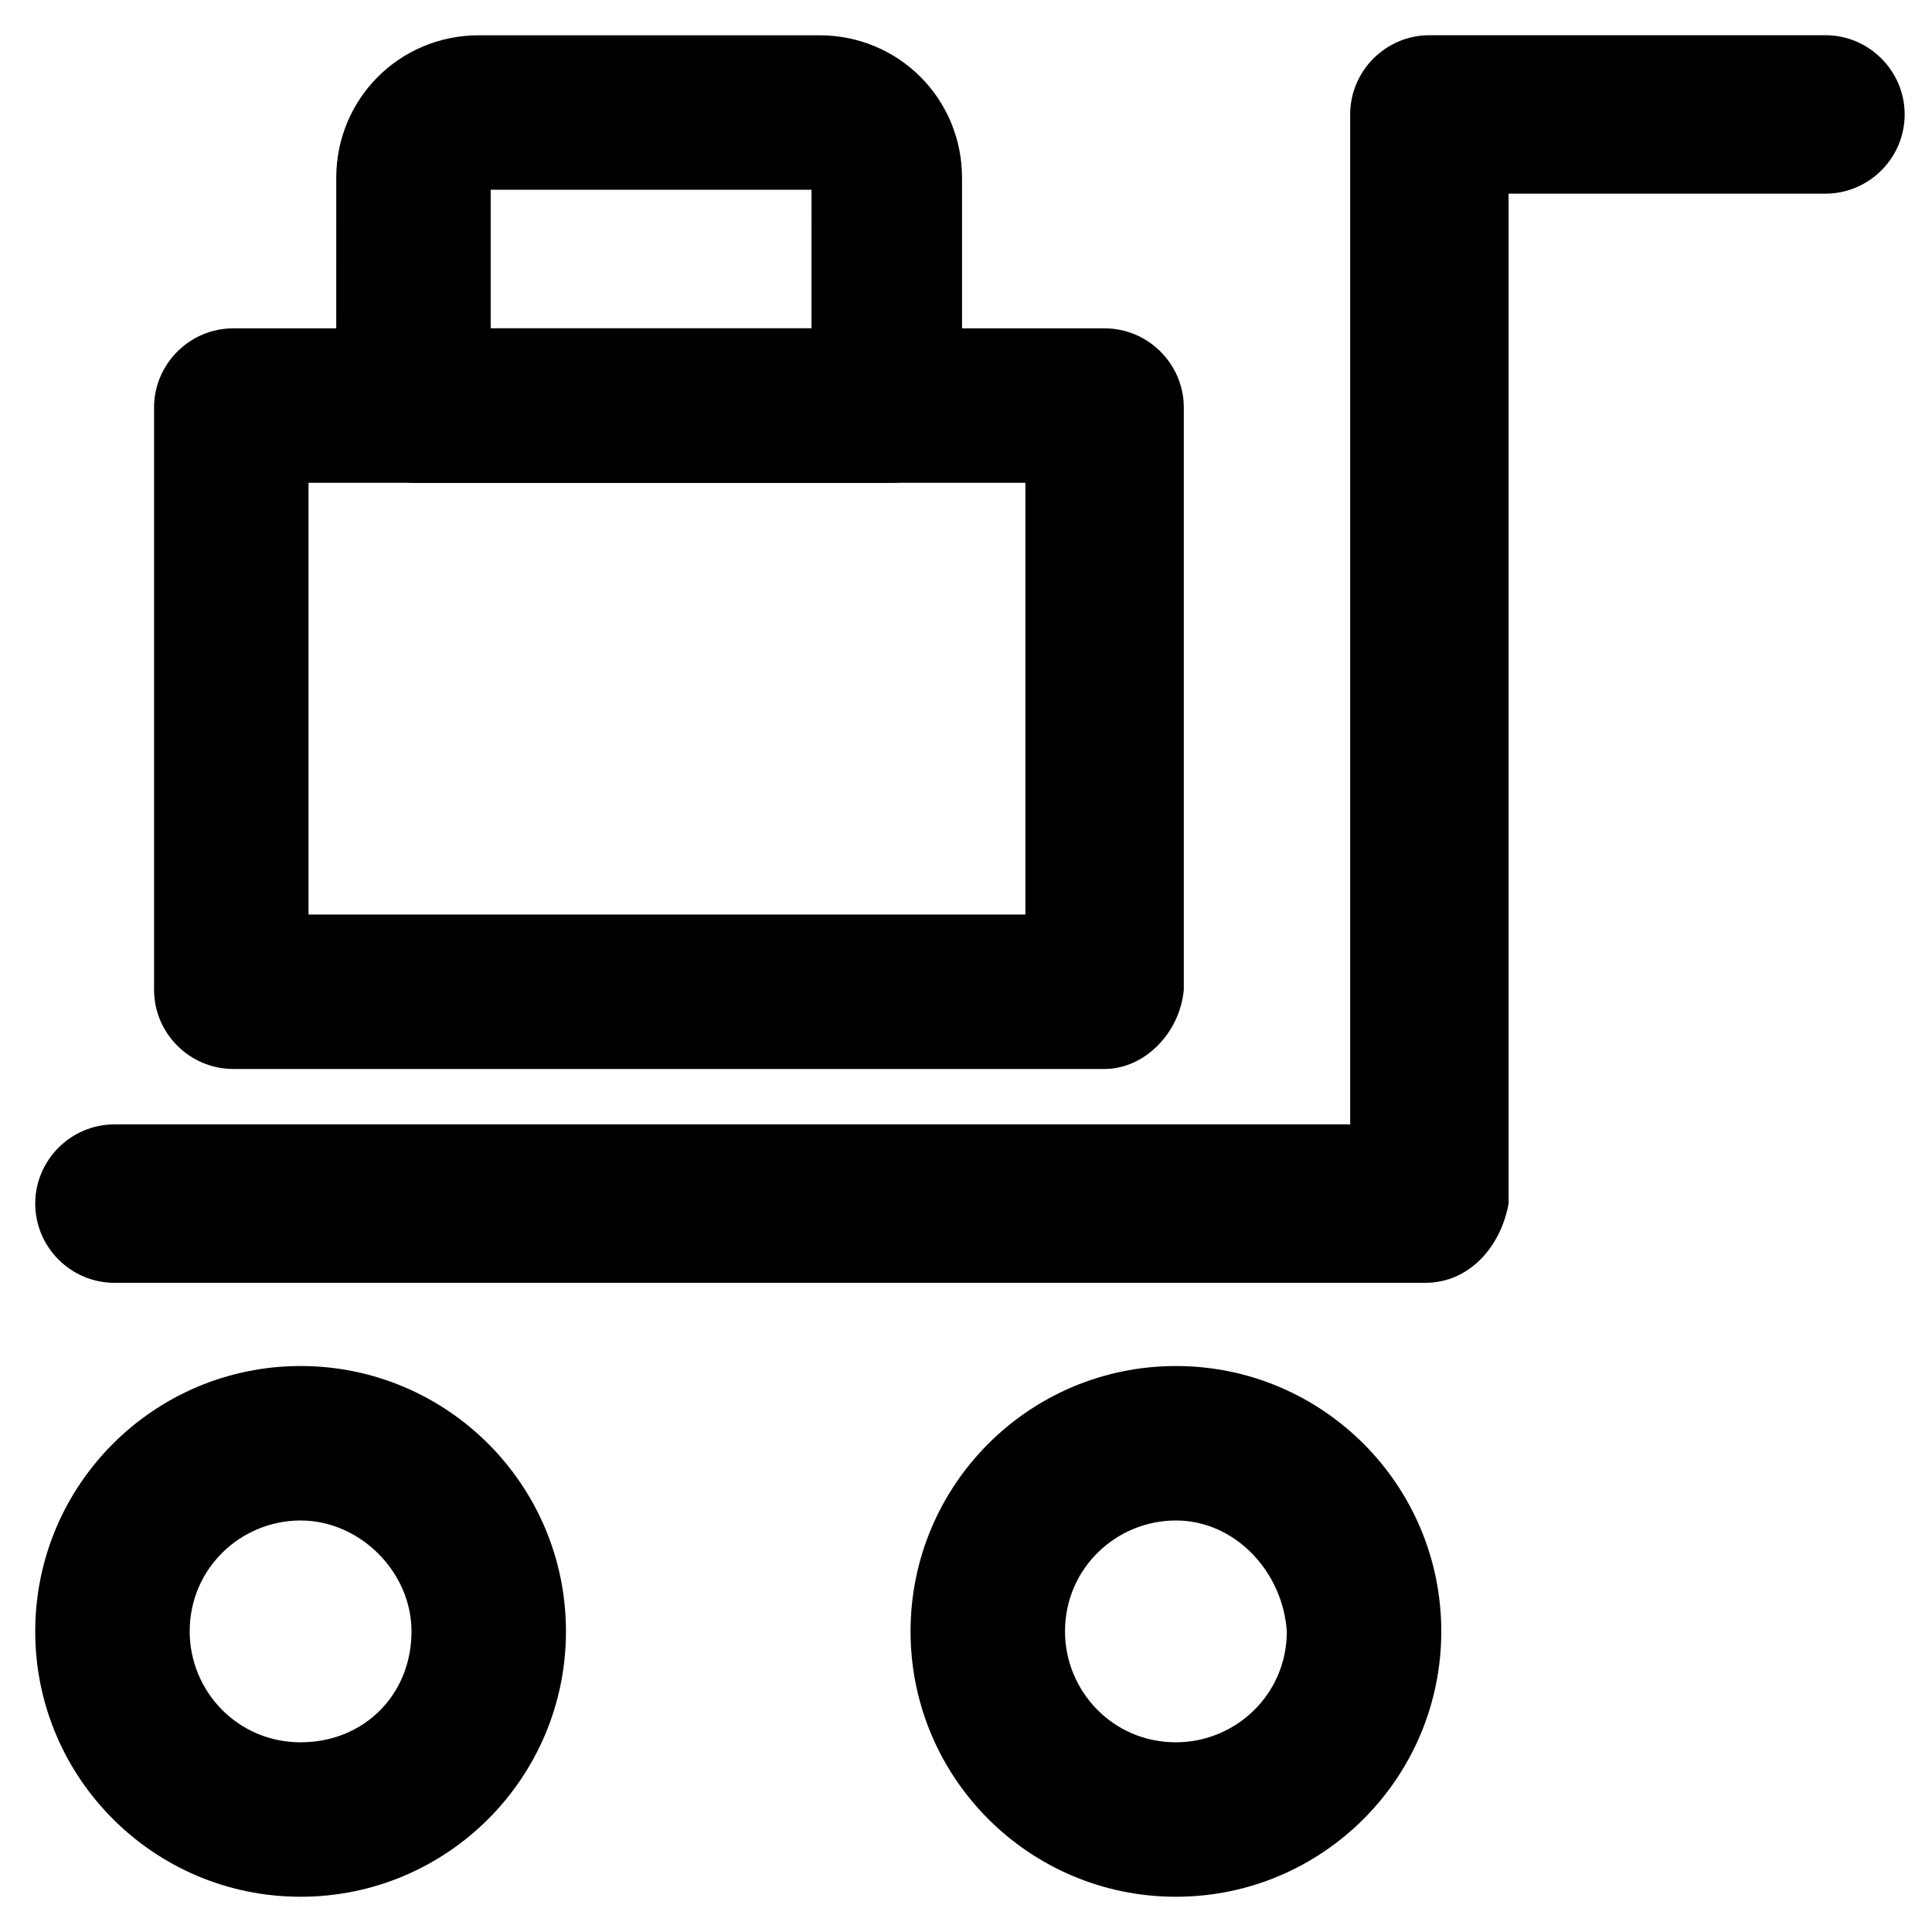
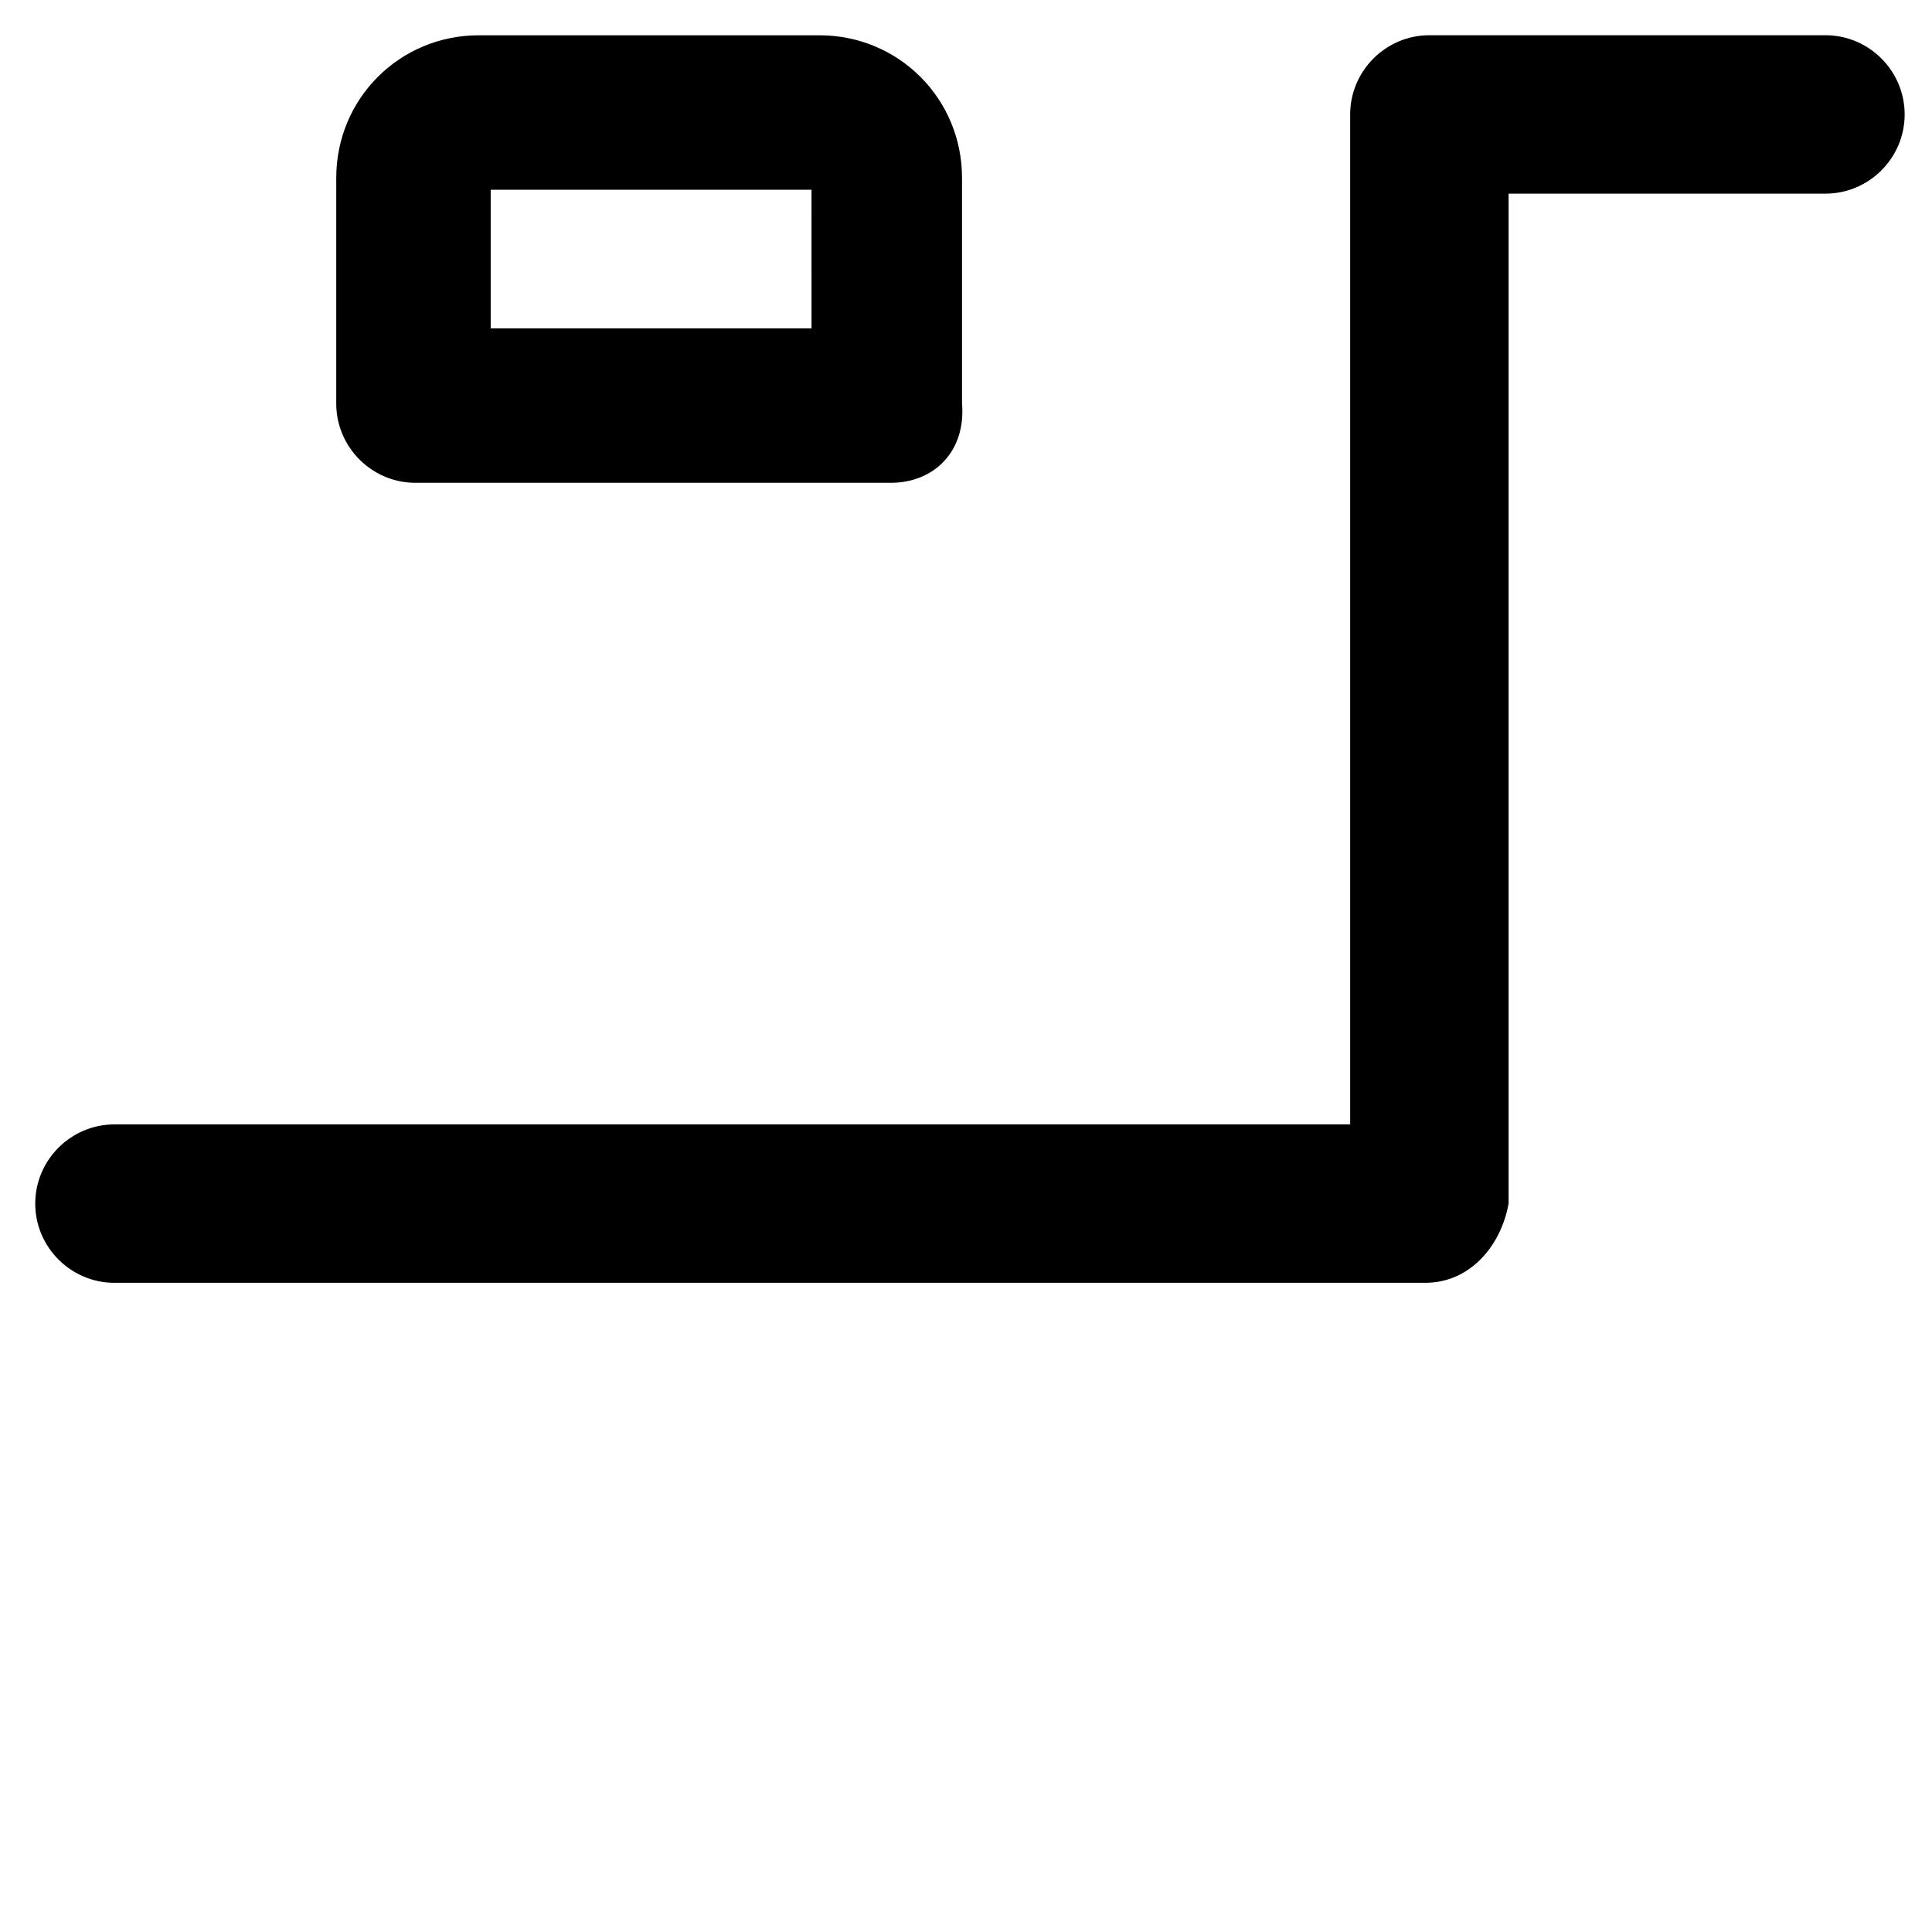
<svg xmlns="http://www.w3.org/2000/svg" fill="#000000" width="800px" height="800px" version="1.1" viewBox="144 144 512 512">
  <g>
    <path d="m521.75 483.96h-347.42c-11.547 0-20.992-9.445-20.992-20.992s9.445-20.992 20.992-20.992h327.48v-267.65c0-11.547 9.445-20.992 20.992-20.992h104.96c11.547 0 20.992 9.445 20.992 20.992s-9.445 20.992-20.992 20.992h-83.969v267.65c-2.098 11.543-10.496 20.988-22.039 20.988z" />
-     <path d="m223.66 646.66c-38.836 0-70.324-31.488-70.324-70.324 0-38.836 31.488-70.324 70.324-70.324 38.836 0 70.324 31.488 70.324 70.324 0 38.836-31.488 70.324-70.324 70.324zm0-99.715c-15.742 0-29.391 12.594-29.391 29.391 0 15.742 12.594 29.391 29.391 29.391 16.793 0 29.391-12.594 29.391-29.391 0-15.746-13.645-29.391-29.391-29.391z" />
-     <path d="m455.63 646.66c-38.836 0-70.324-31.488-70.324-70.324 0-38.836 31.488-70.324 70.324-70.324 38.836 0 70.324 31.488 70.324 70.324-0.004 38.836-31.492 70.324-70.324 70.324zm0-99.715c-15.742 0-29.391 12.594-29.391 29.391 0 15.742 12.594 29.391 29.391 29.391 15.742 0 29.391-12.594 29.391-29.391-1.055-15.746-13.648-29.391-29.391-29.391z" />
-     <path d="m436.73 427.29h-230.91c-11.547 0-20.992-9.445-20.992-20.992v-154.29c0-11.547 9.445-20.992 20.992-20.992h230.91c11.547 0 20.992 9.445 20.992 20.992v154.29c-1.051 11.543-10.496 20.992-20.992 20.992zm-210.97-40.934h189.98v-114.41h-189.98z" />
    <path d="m380.05 271.95h-125.95c-11.547 0-20.992-9.445-20.992-20.992l0.004-59.824c0-20.992 16.793-37.785 37.785-37.785h90.266c20.992 0 37.785 16.793 37.785 37.785v59.828c1.051 12.594-7.348 20.988-18.895 20.988zm-106.01-40.934h85.02l-0.004-36.734h-85.016z" />
  </g>
</svg>